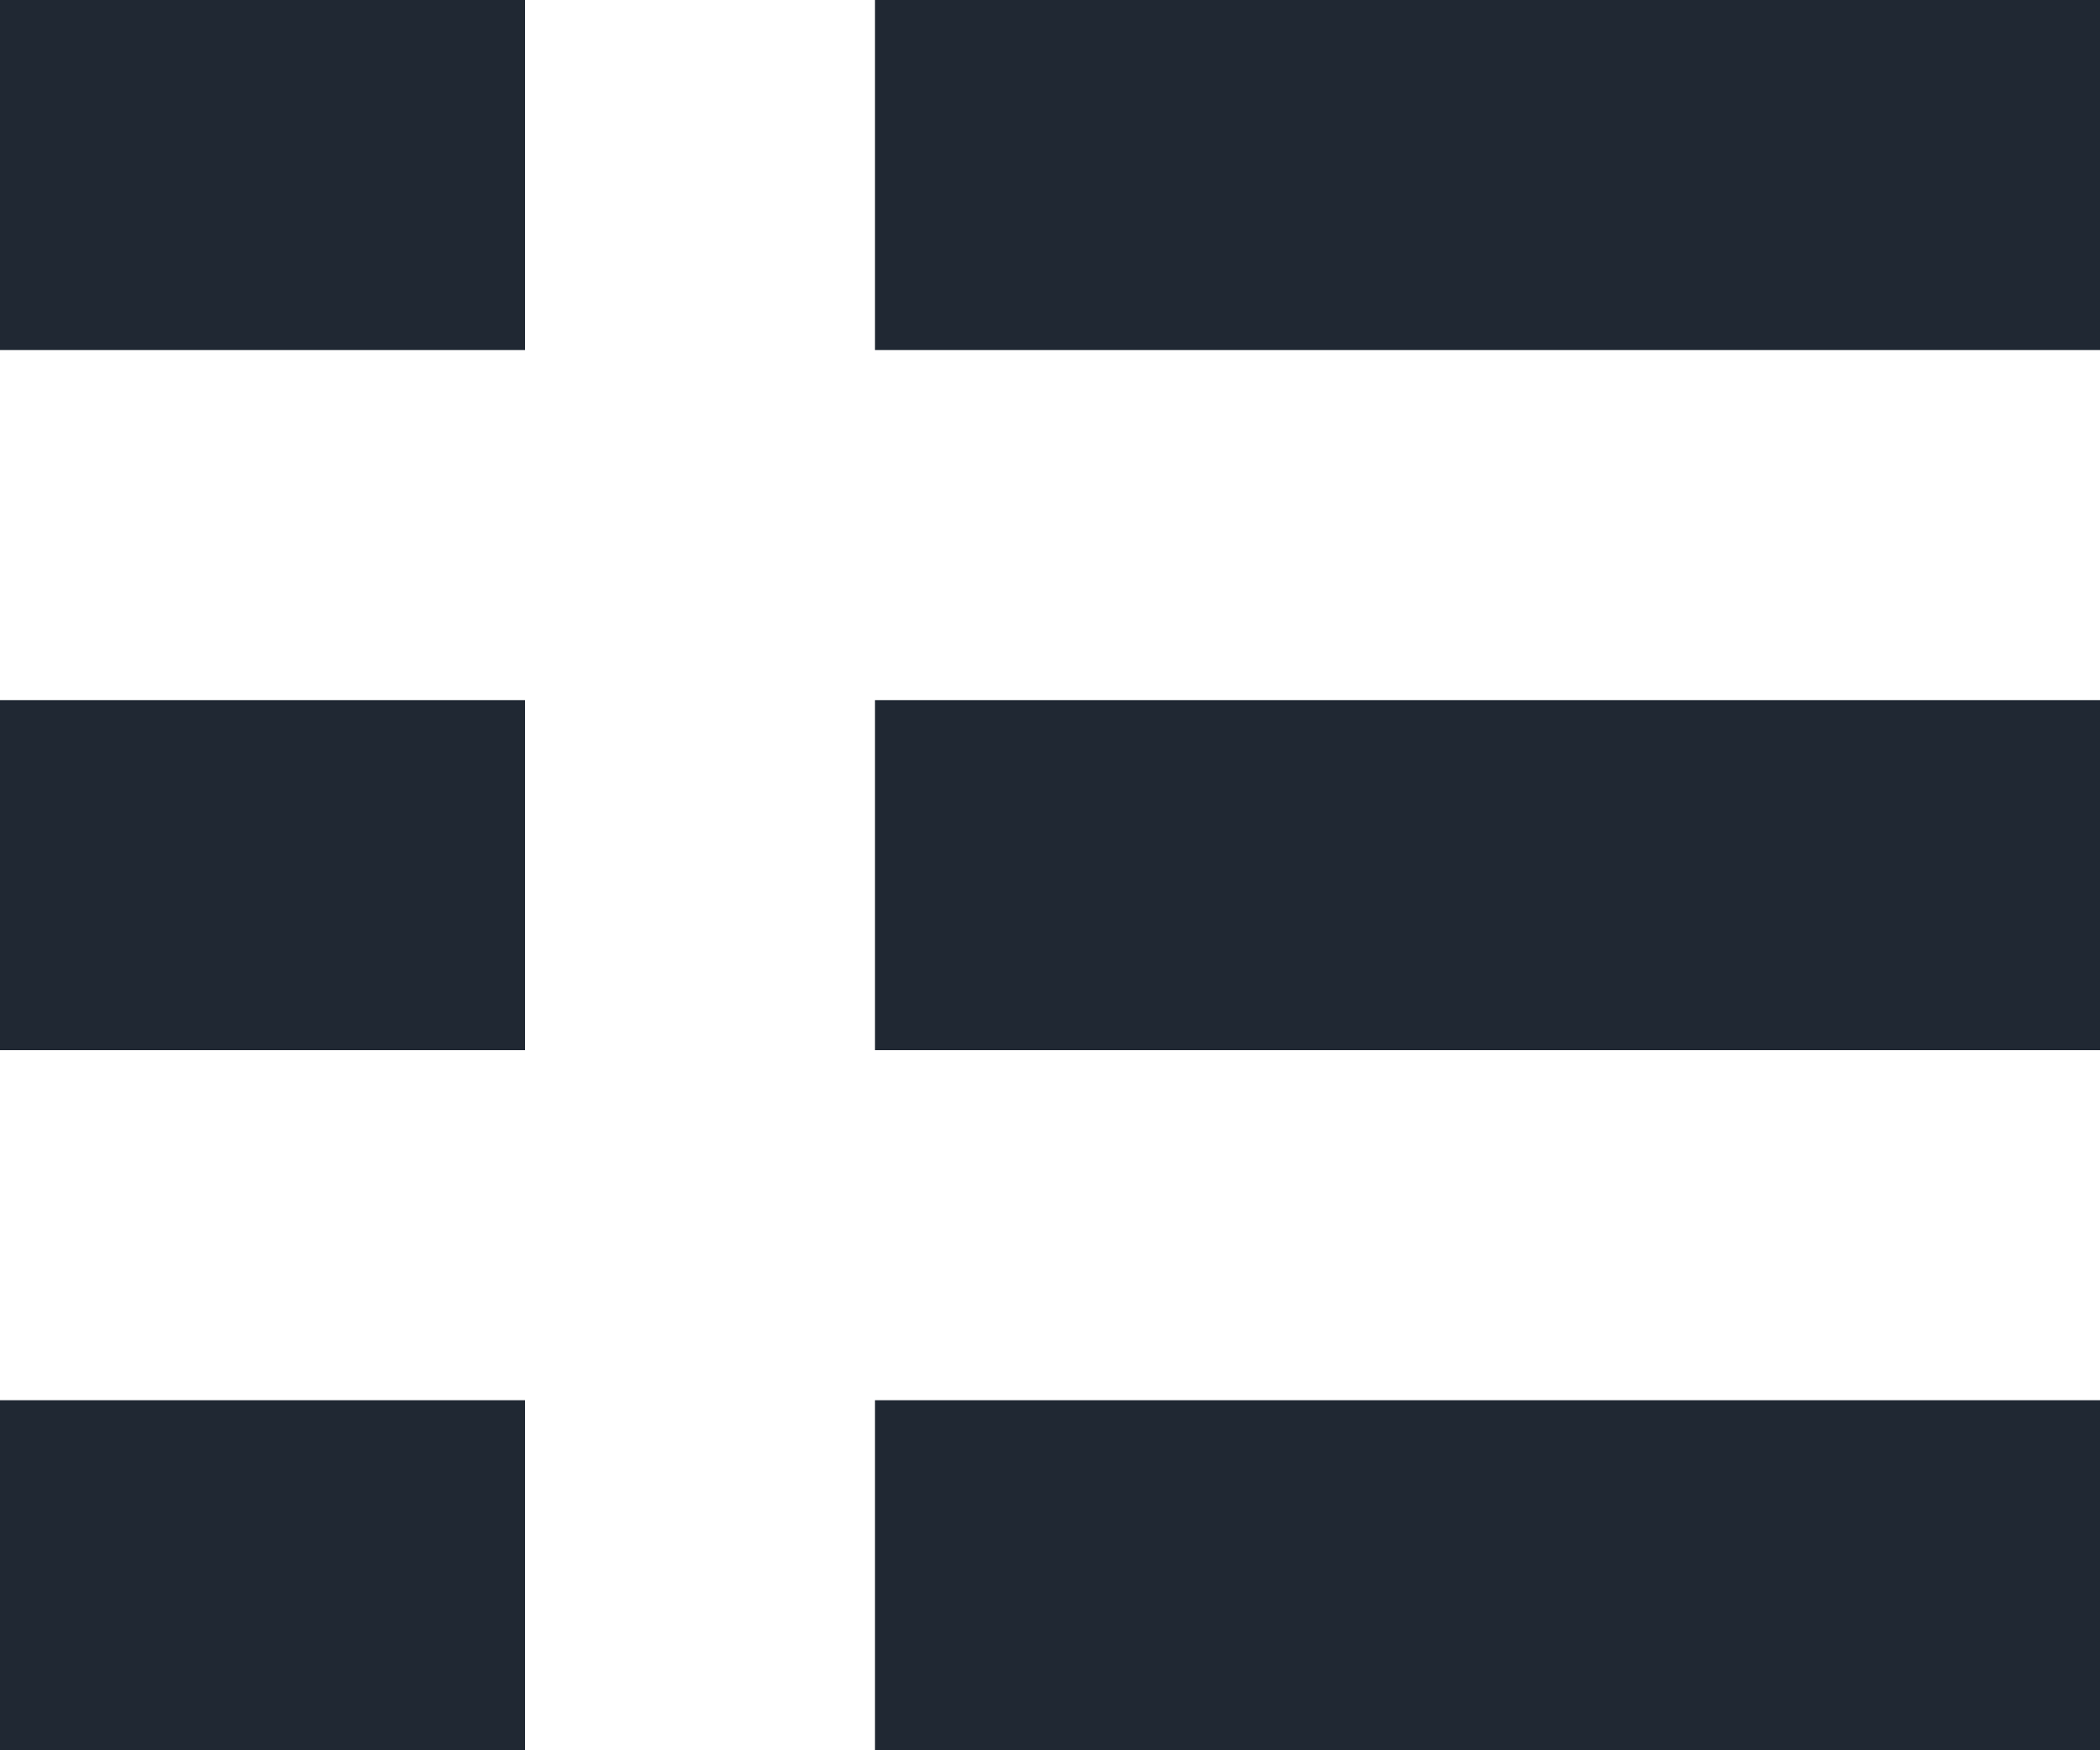
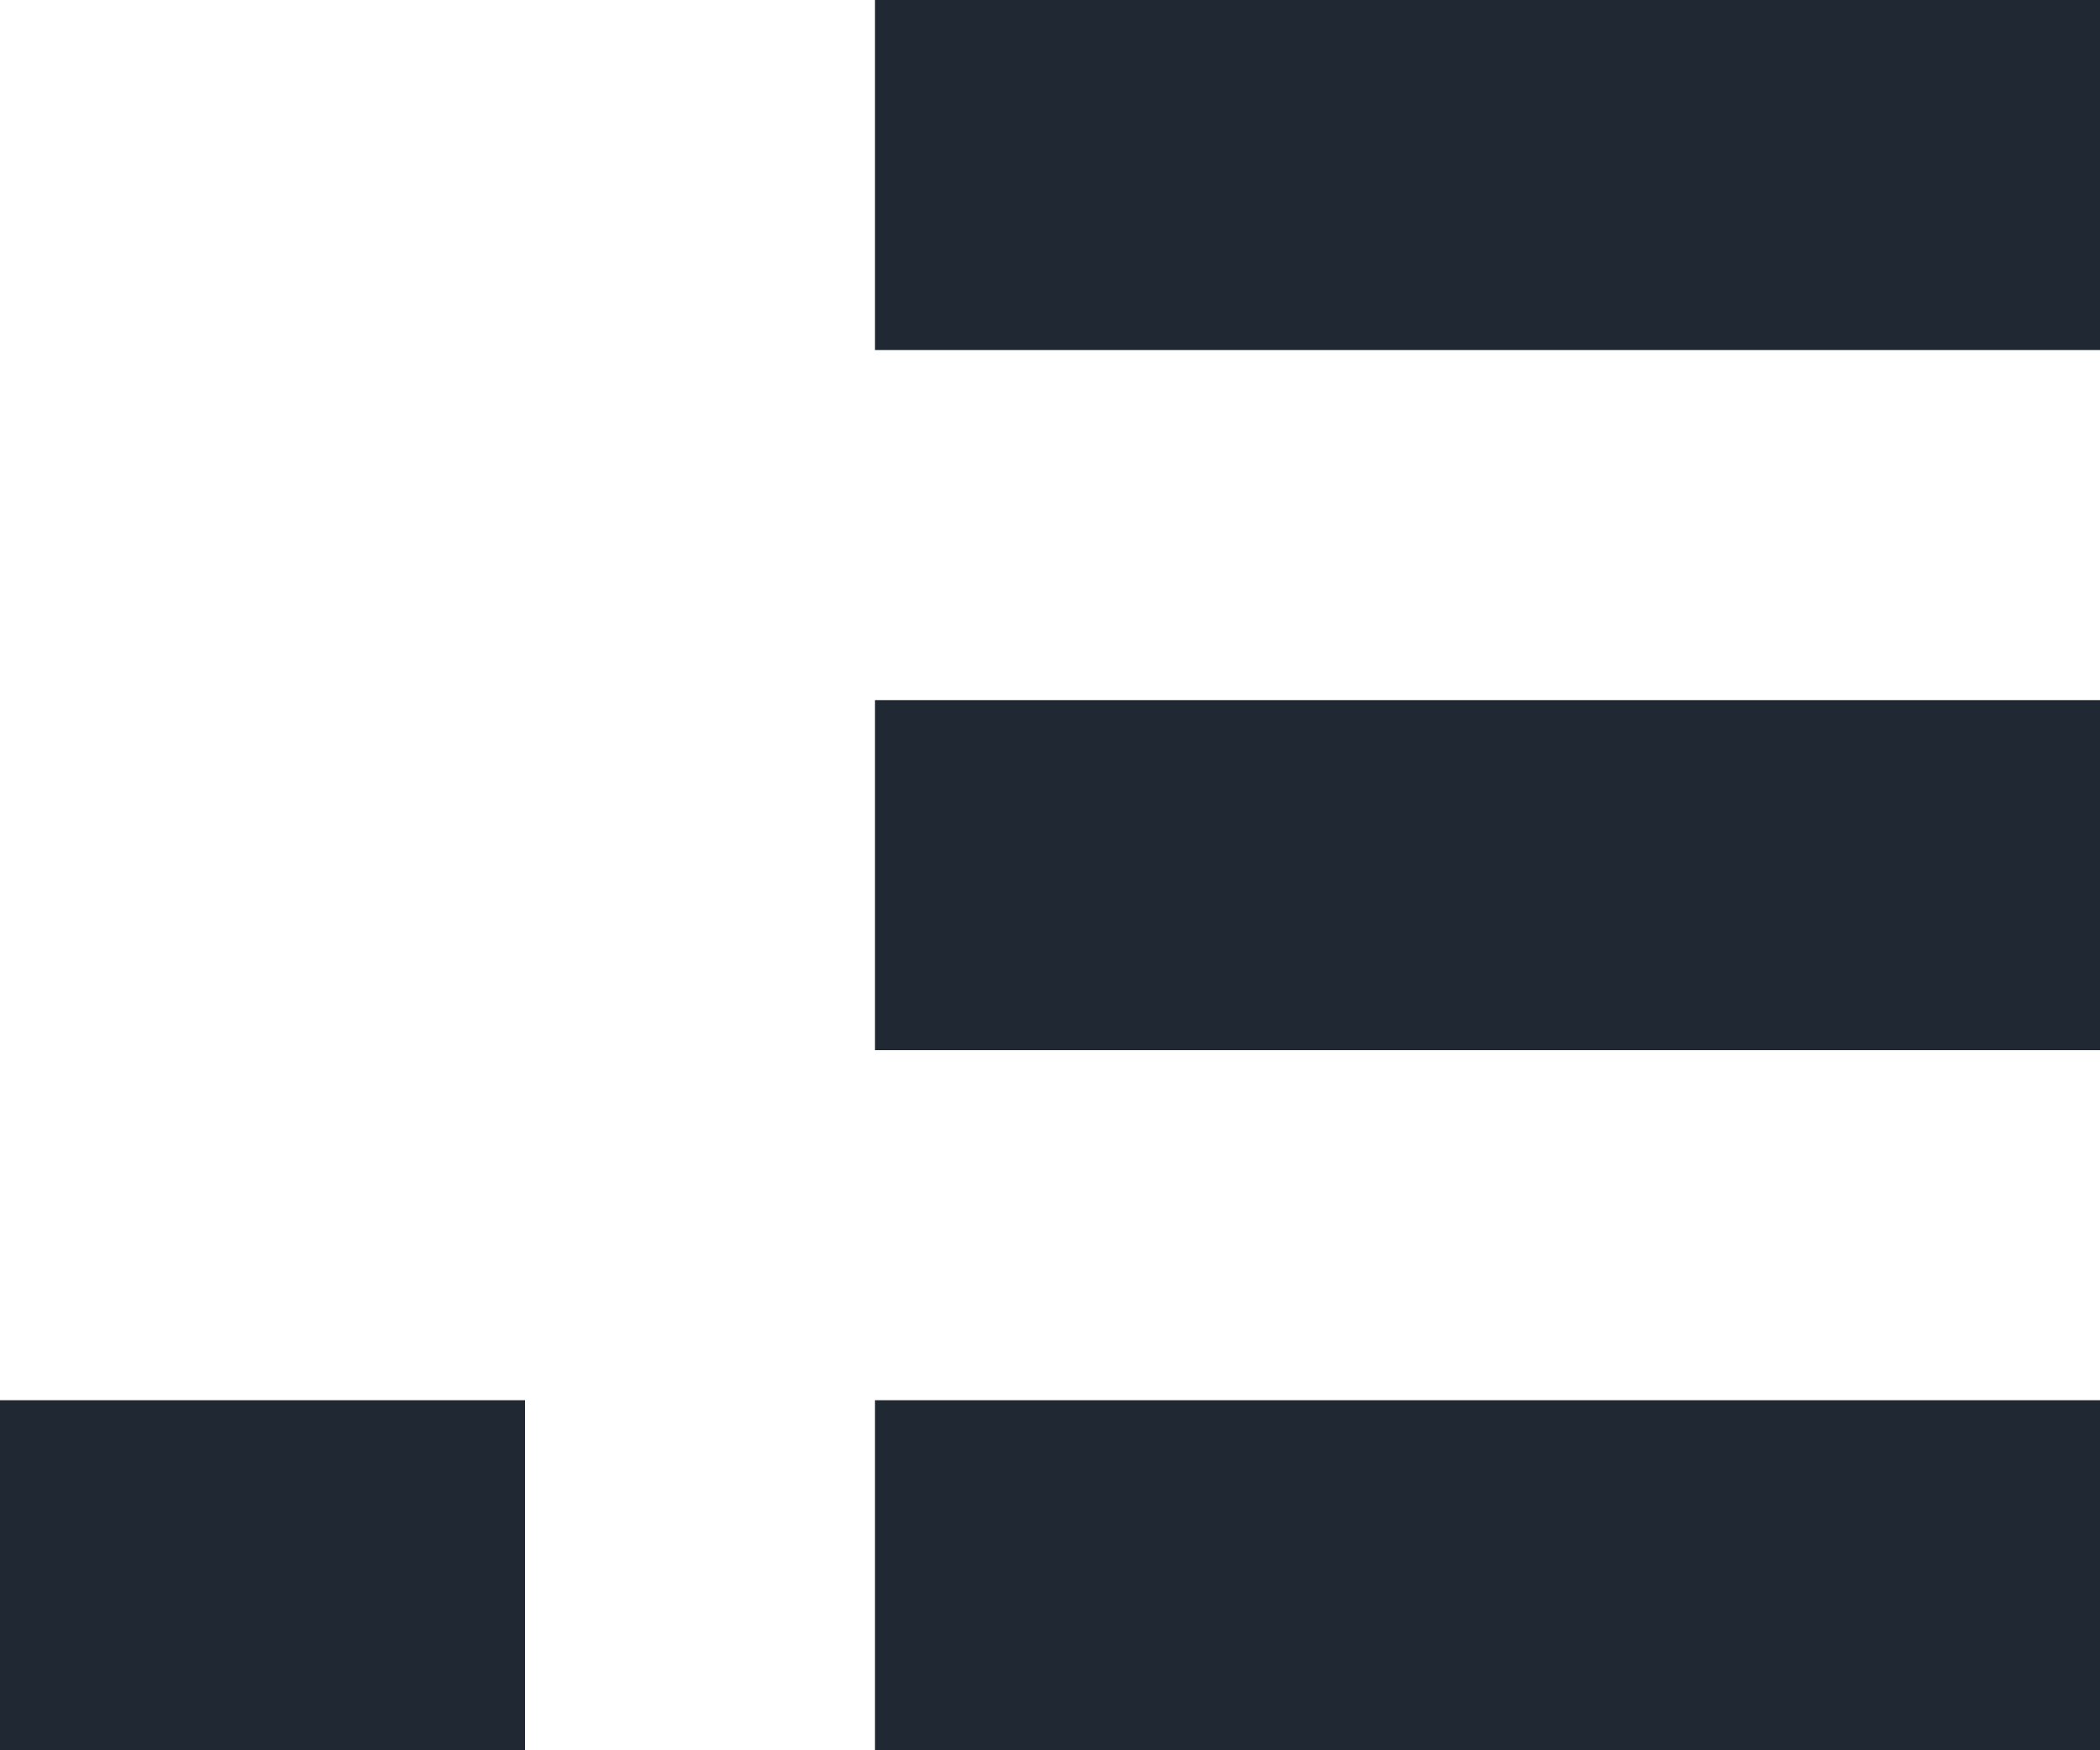
<svg xmlns="http://www.w3.org/2000/svg" width="12" height="10" viewBox="0 0 12 10" fill="none">
  <rect width="7" height="2" transform="translate(5)" fill="#202833" />
-   <rect width="3" height="2" fill="#202833" />
  <rect width="7" height="2" transform="translate(5 4)" fill="#202833" />
-   <rect width="3" height="2" transform="translate(0 4)" fill="#202833" />
  <rect width="7" height="2" transform="translate(5 8)" fill="#202833" />
  <rect width="3" height="2" transform="translate(0 8)" fill="#202833" />
</svg>